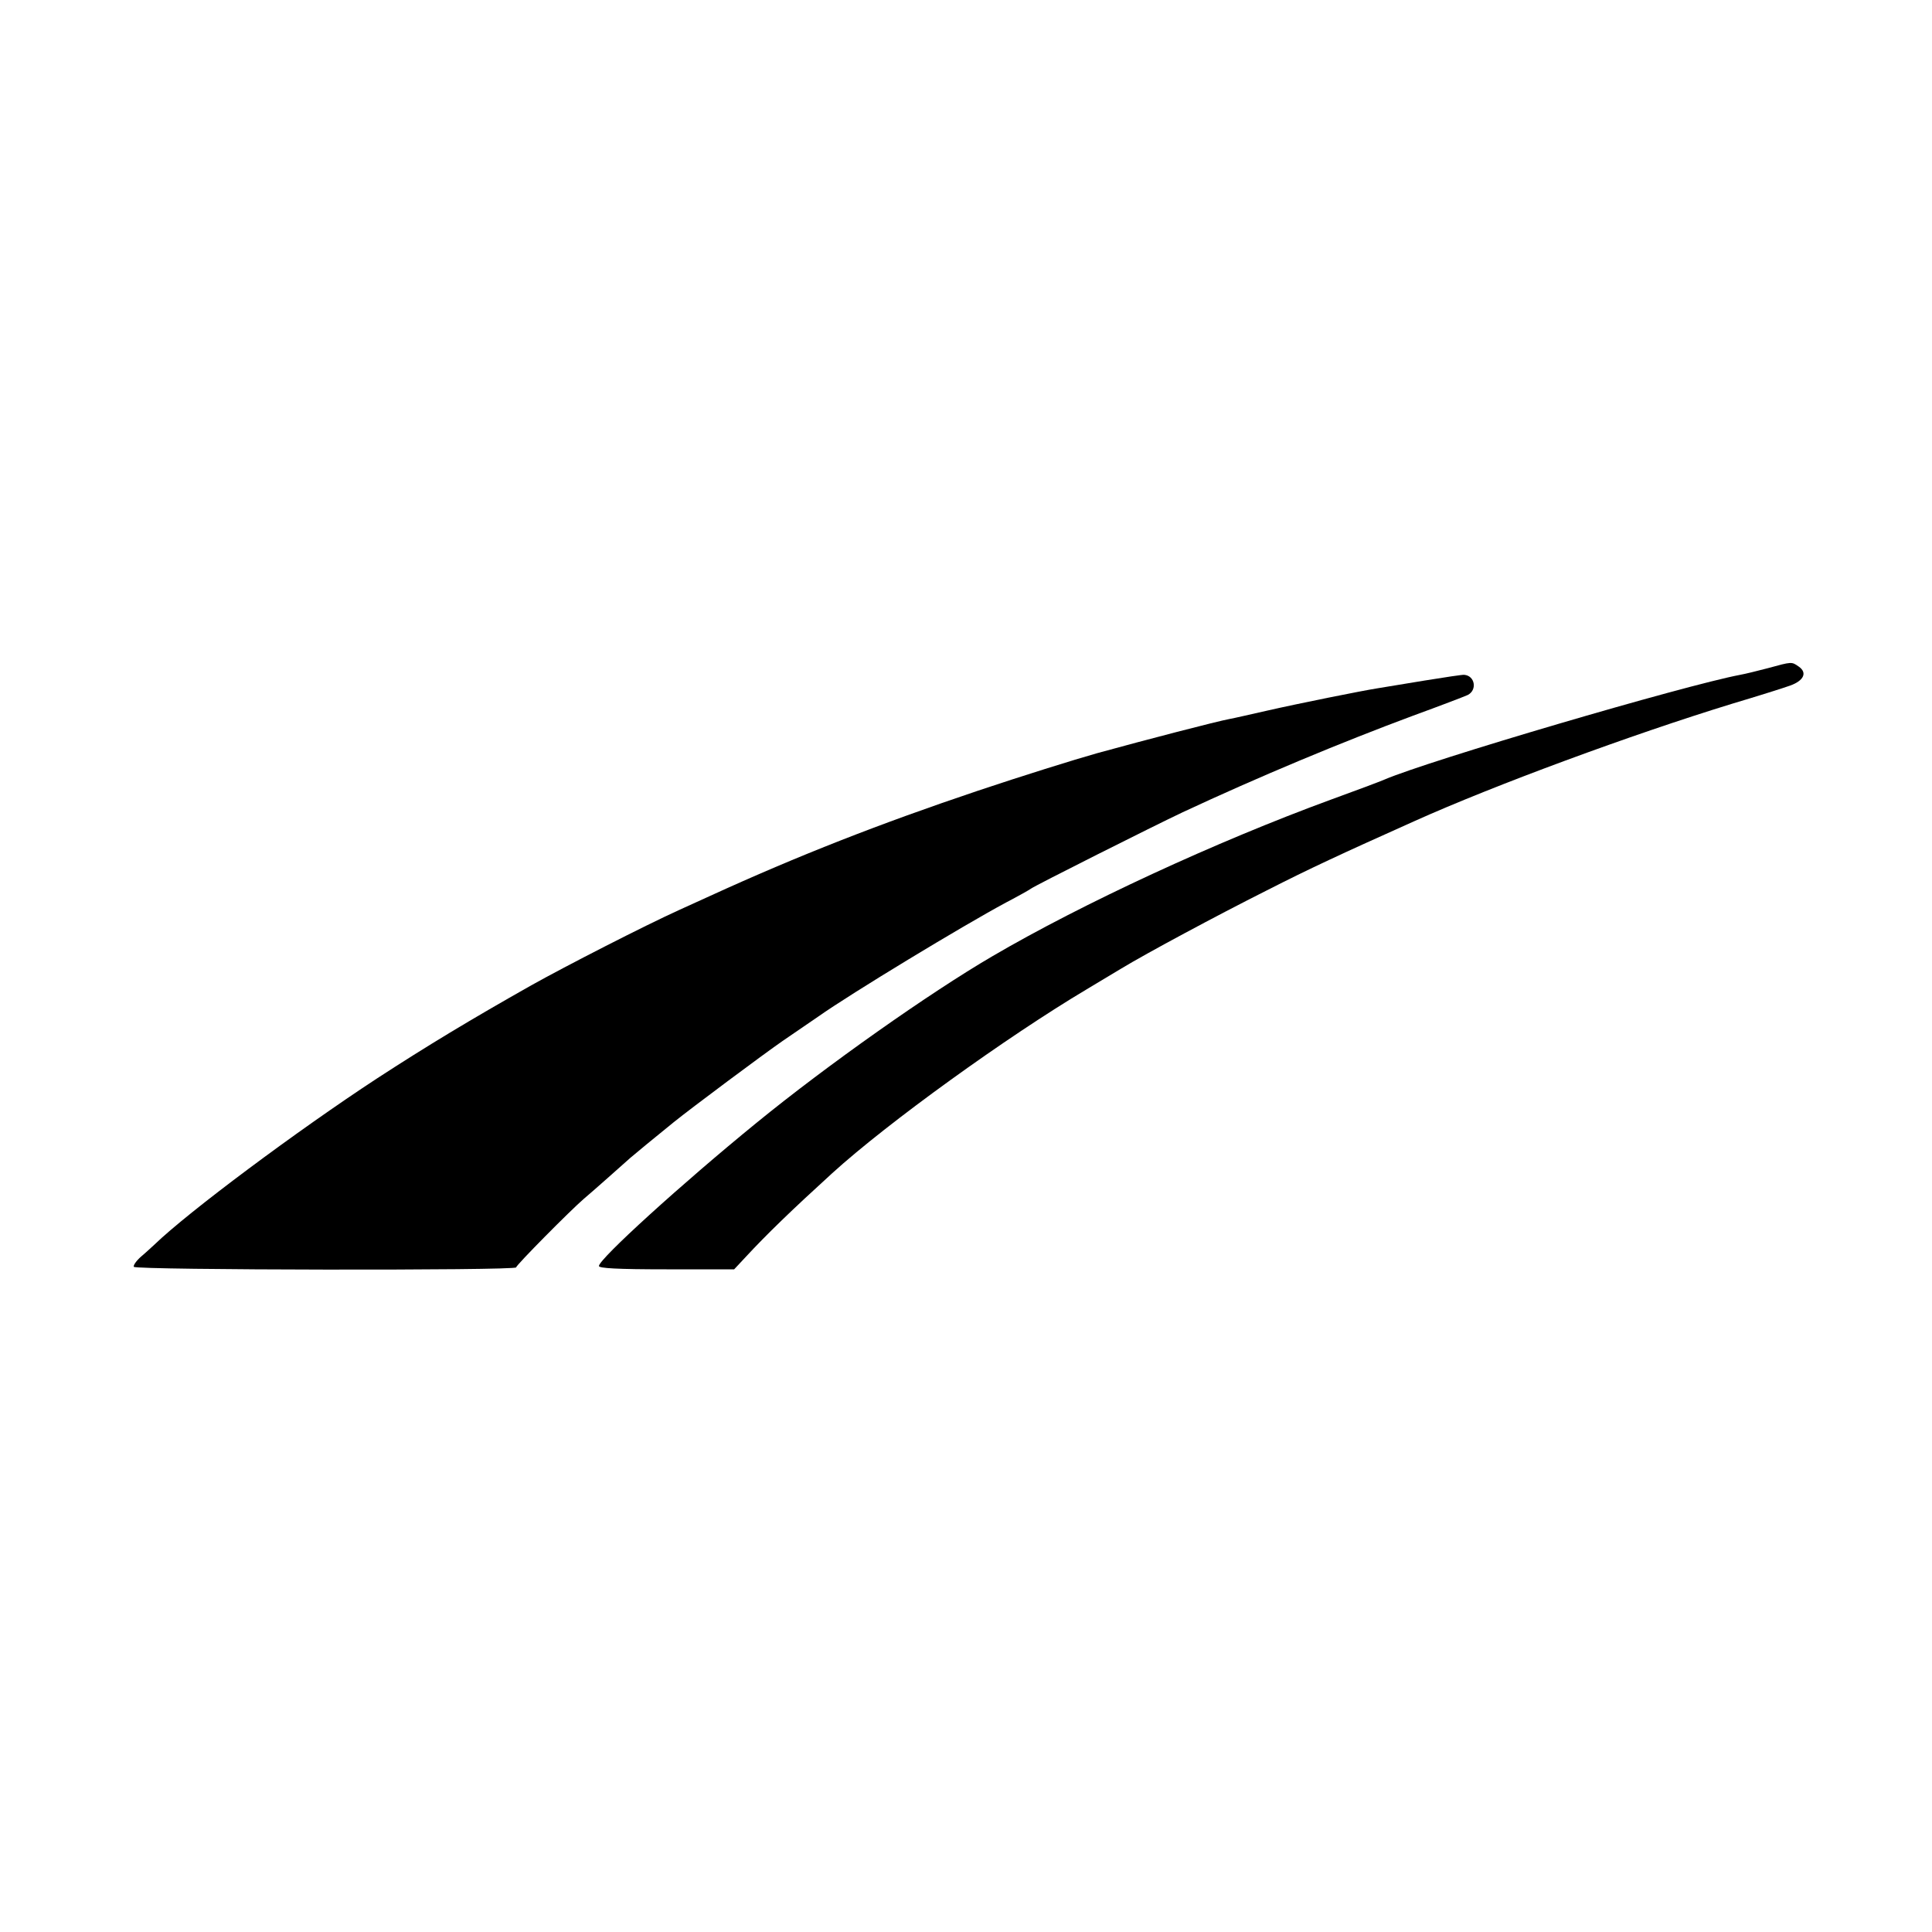
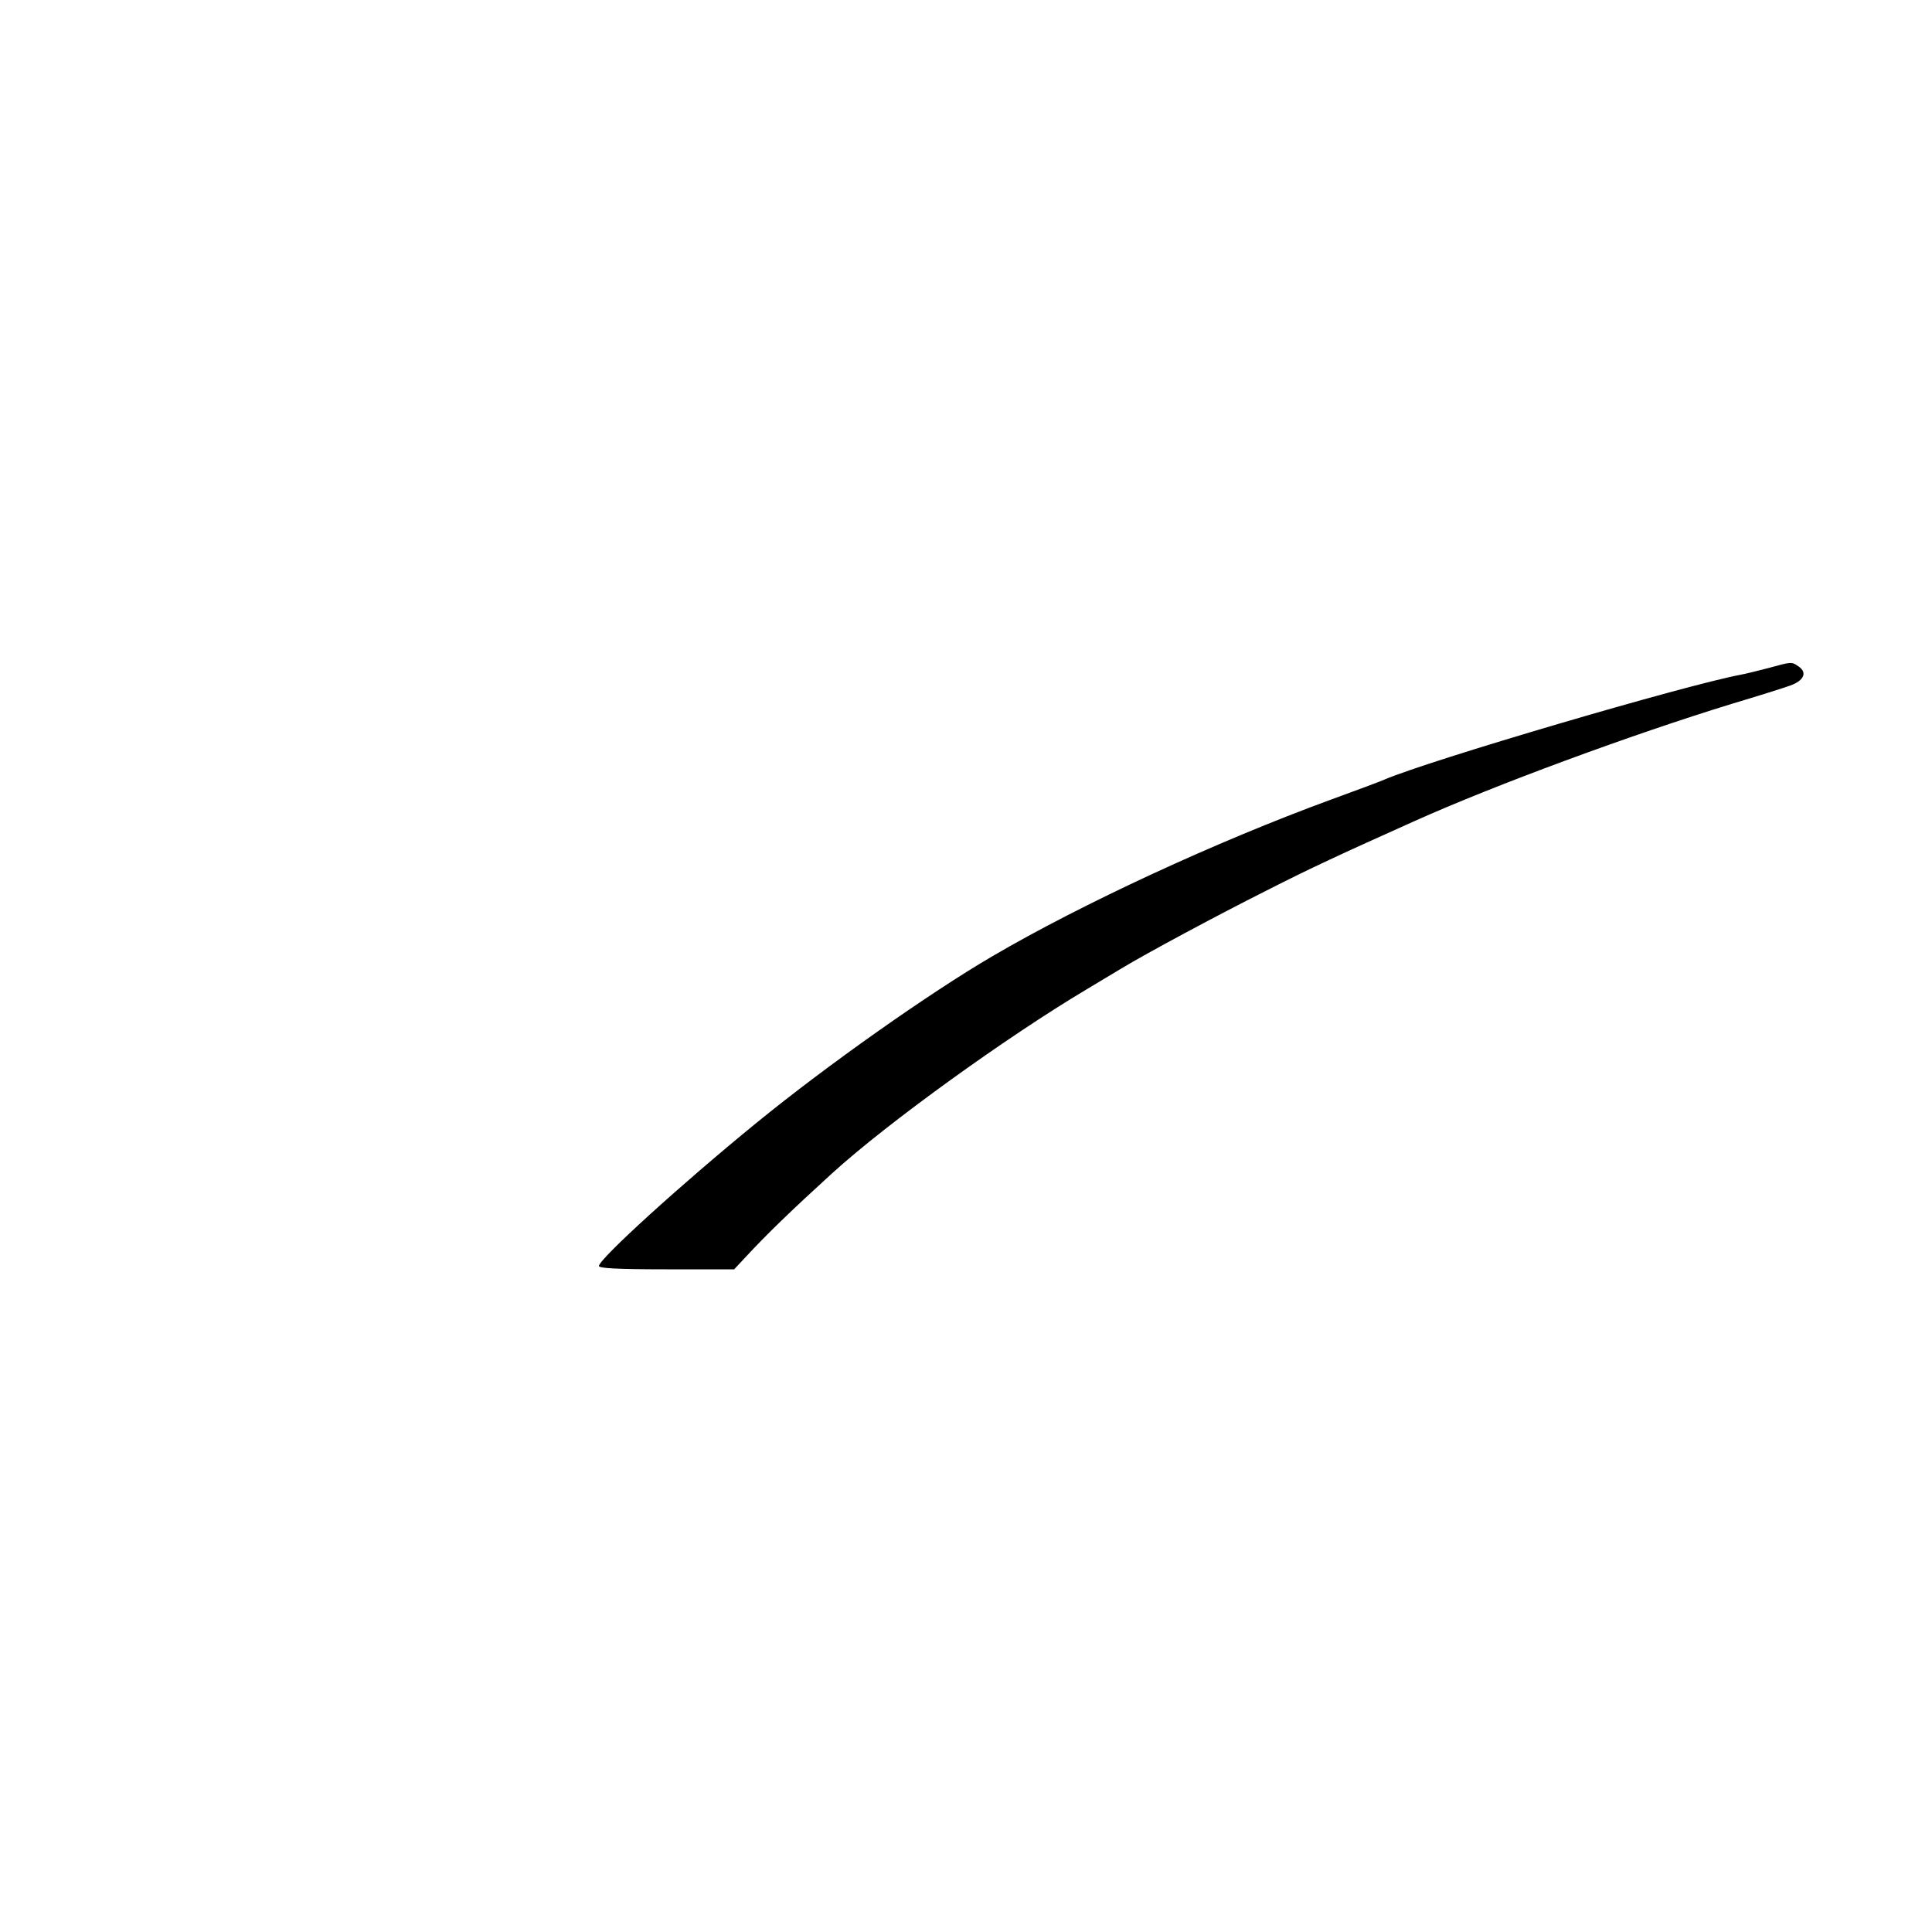
<svg xmlns="http://www.w3.org/2000/svg" version="1.0" width="700pt" height="700pt" viewBox="0 0 700 700" preserveAspectRatio="xMidYMid meet">
  <g transform="translate(0,700) scale(0.1,-0.1)" fill="#000000" stroke="none">
    <path d="M6405 4579 c-38 -10 -83 -21 -100 -24 -205 -39 -1127 -310 -1290 -380 -16 -7 -104 -40 -195 -73 -412 -151 -899 -376 -1225 -567 -226 -132 -598 -394 -855 -604 -271 -221 -569 -492 -570 -518 0 -8 64 -12 245 -12 l245 0 43 46 c75 81 166 169 312 302 201 183 634 495 923 667 42 25 98 59 125 75 89 54 342 190 527 283 155 79 267 131 535 251 289 130 788 314 1150 425 94 28 189 58 211 66 50 18 63 47 31 69 -26 18 -24 18 -112 -6z" />
-     <path d="M5160 4534 c-74 -12 -151 -25 -170 -28 -57 -9 -286 -55 -400 -81 -58 -13 -118 -27 -135 -30 -44 -8 -306 -76 -480 -124 -82 -23 -277 -84 -432 -136 -354 -119 -651 -235 -970 -381 -29 -13 -79 -36 -110 -50 -128 -58 -413 -204 -538 -274 -223 -126 -377 -219 -560 -338 -287 -188 -683 -483 -806 -602 -9 -8 -30 -28 -48 -43 -17 -15 -29 -32 -26 -37 8 -12 1385 -14 1385 -2 0 8 197 207 246 249 22 18 148 130 168 148 9 8 90 75 157 129 67 54 322 244 394 294 50 34 108 74 130 89 119 84 522 328 680 413 44 23 85 46 90 50 14 11 444 227 550 277 274 128 574 253 835 350 96 35 185 69 198 75 35 18 26 70 -13 73 -5 1 -71 -9 -145 -21z" />
  </g>
</svg>